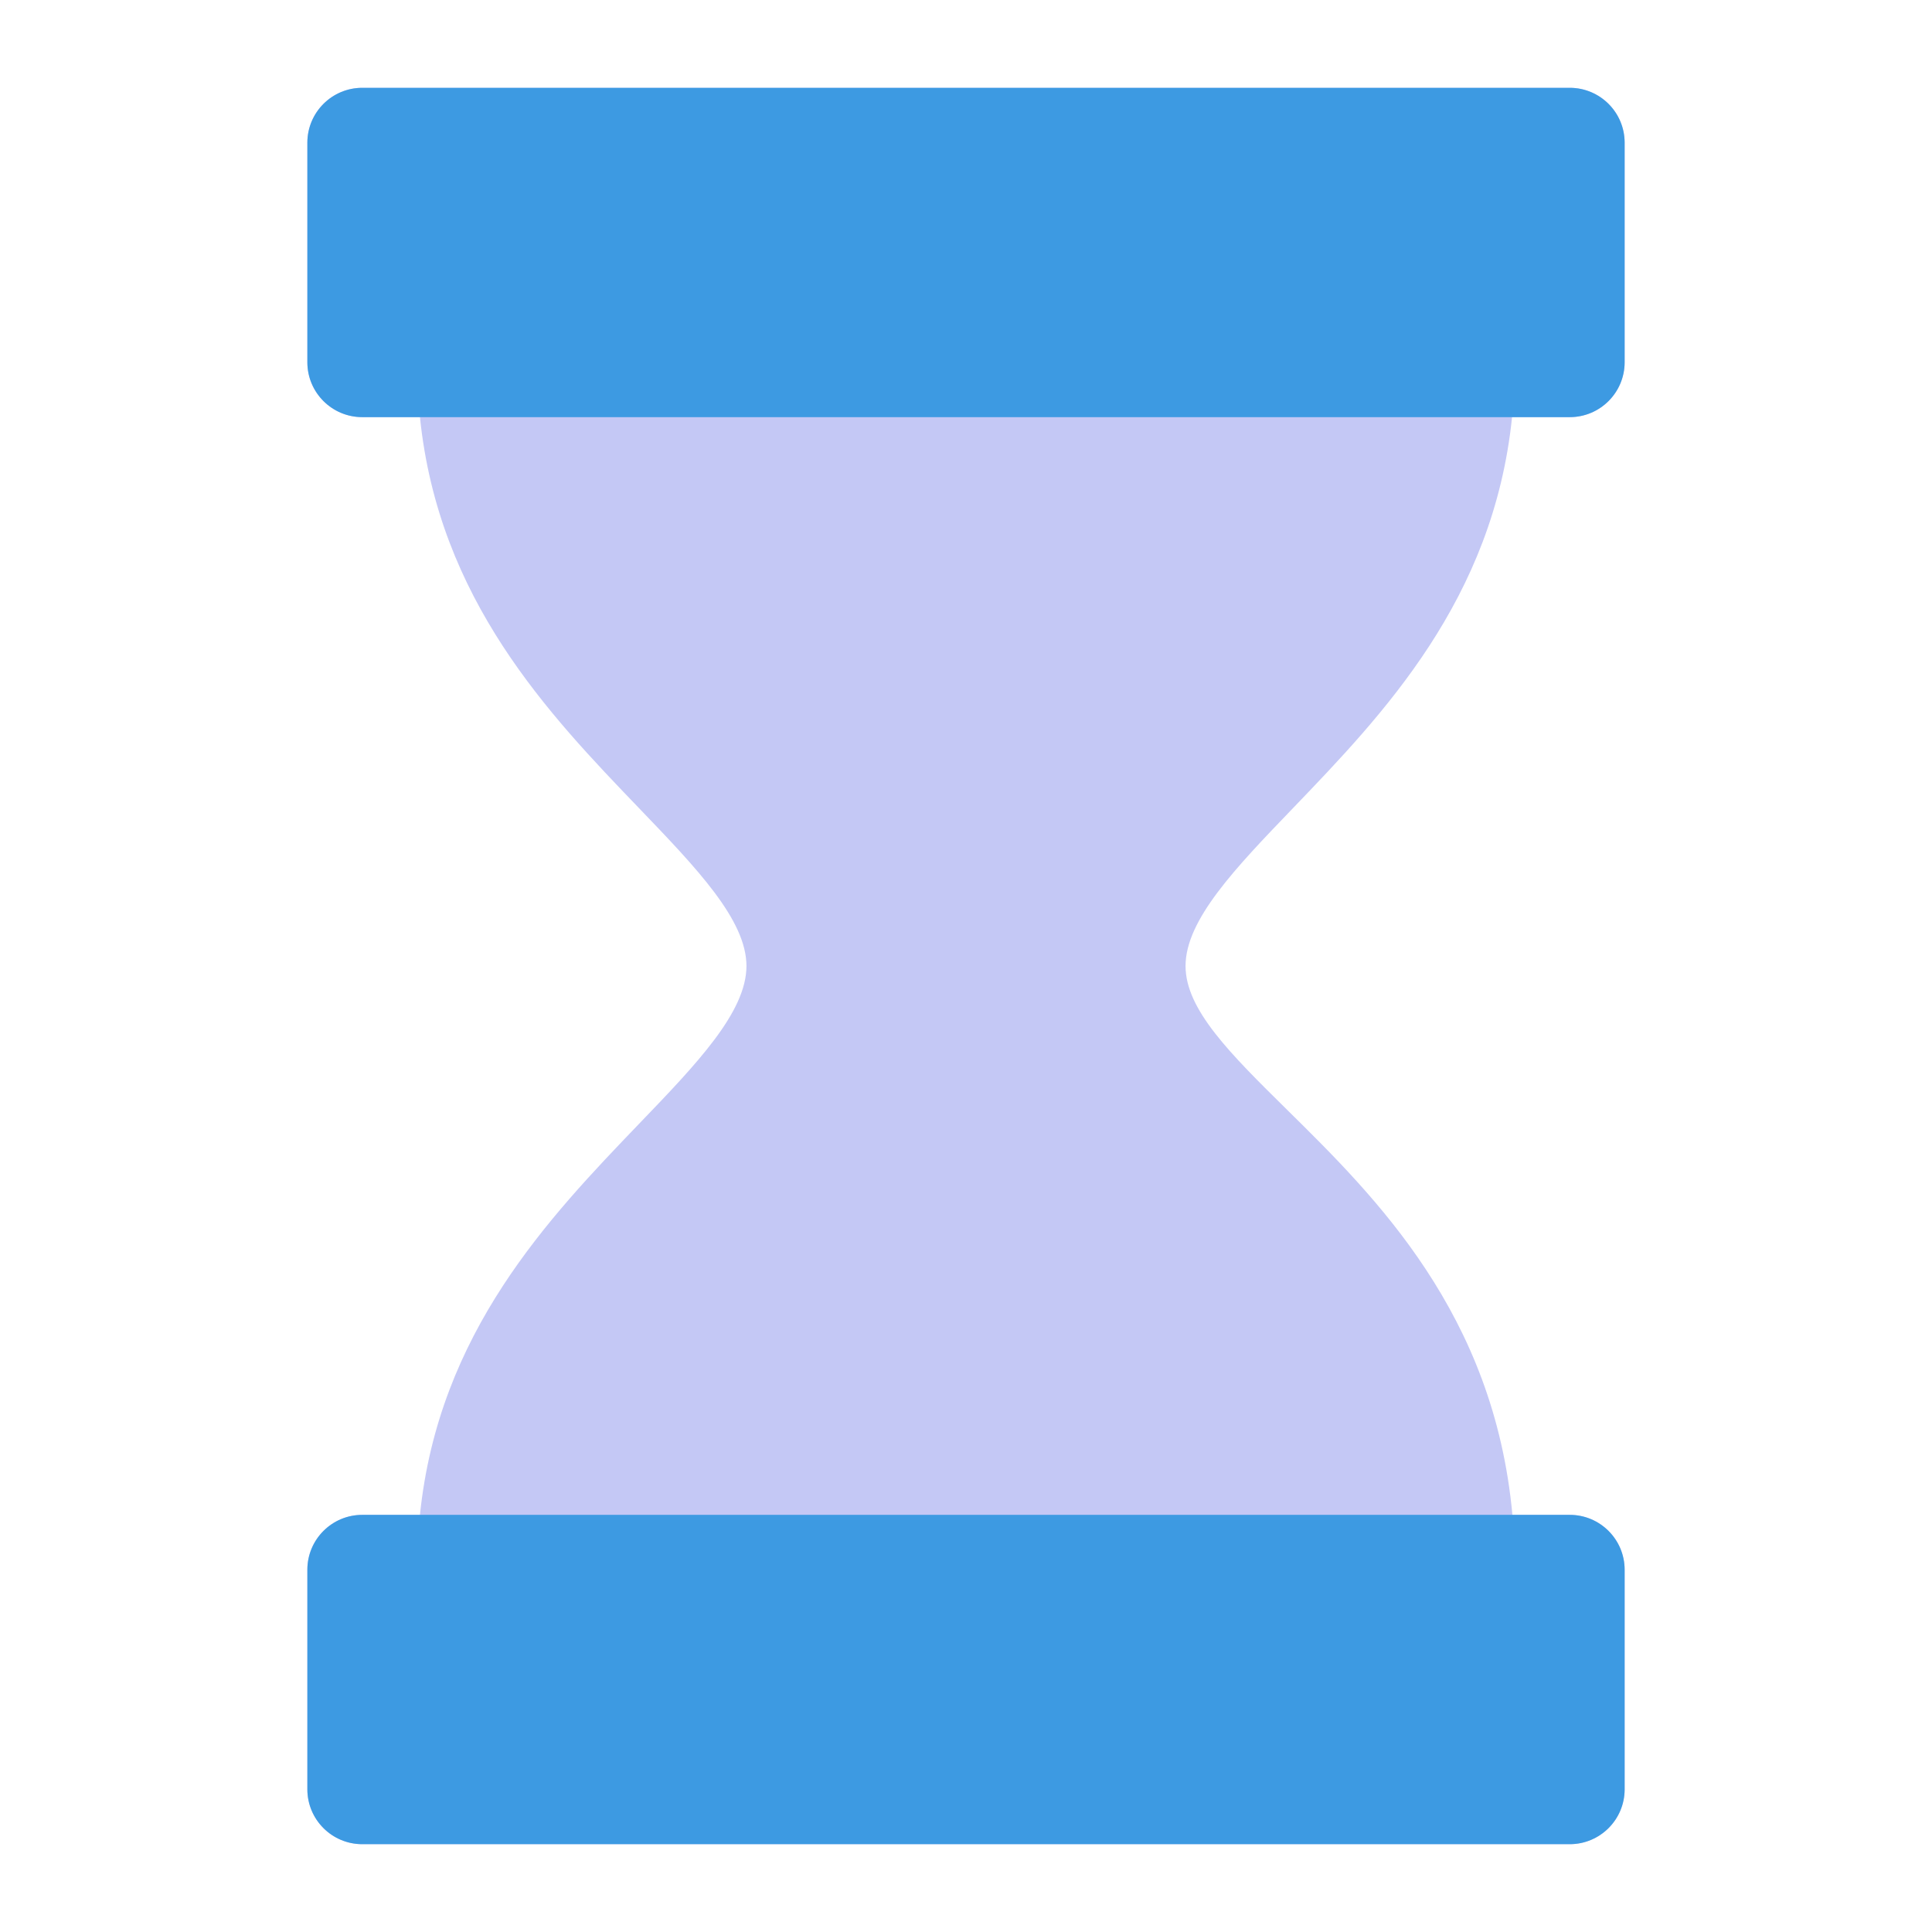
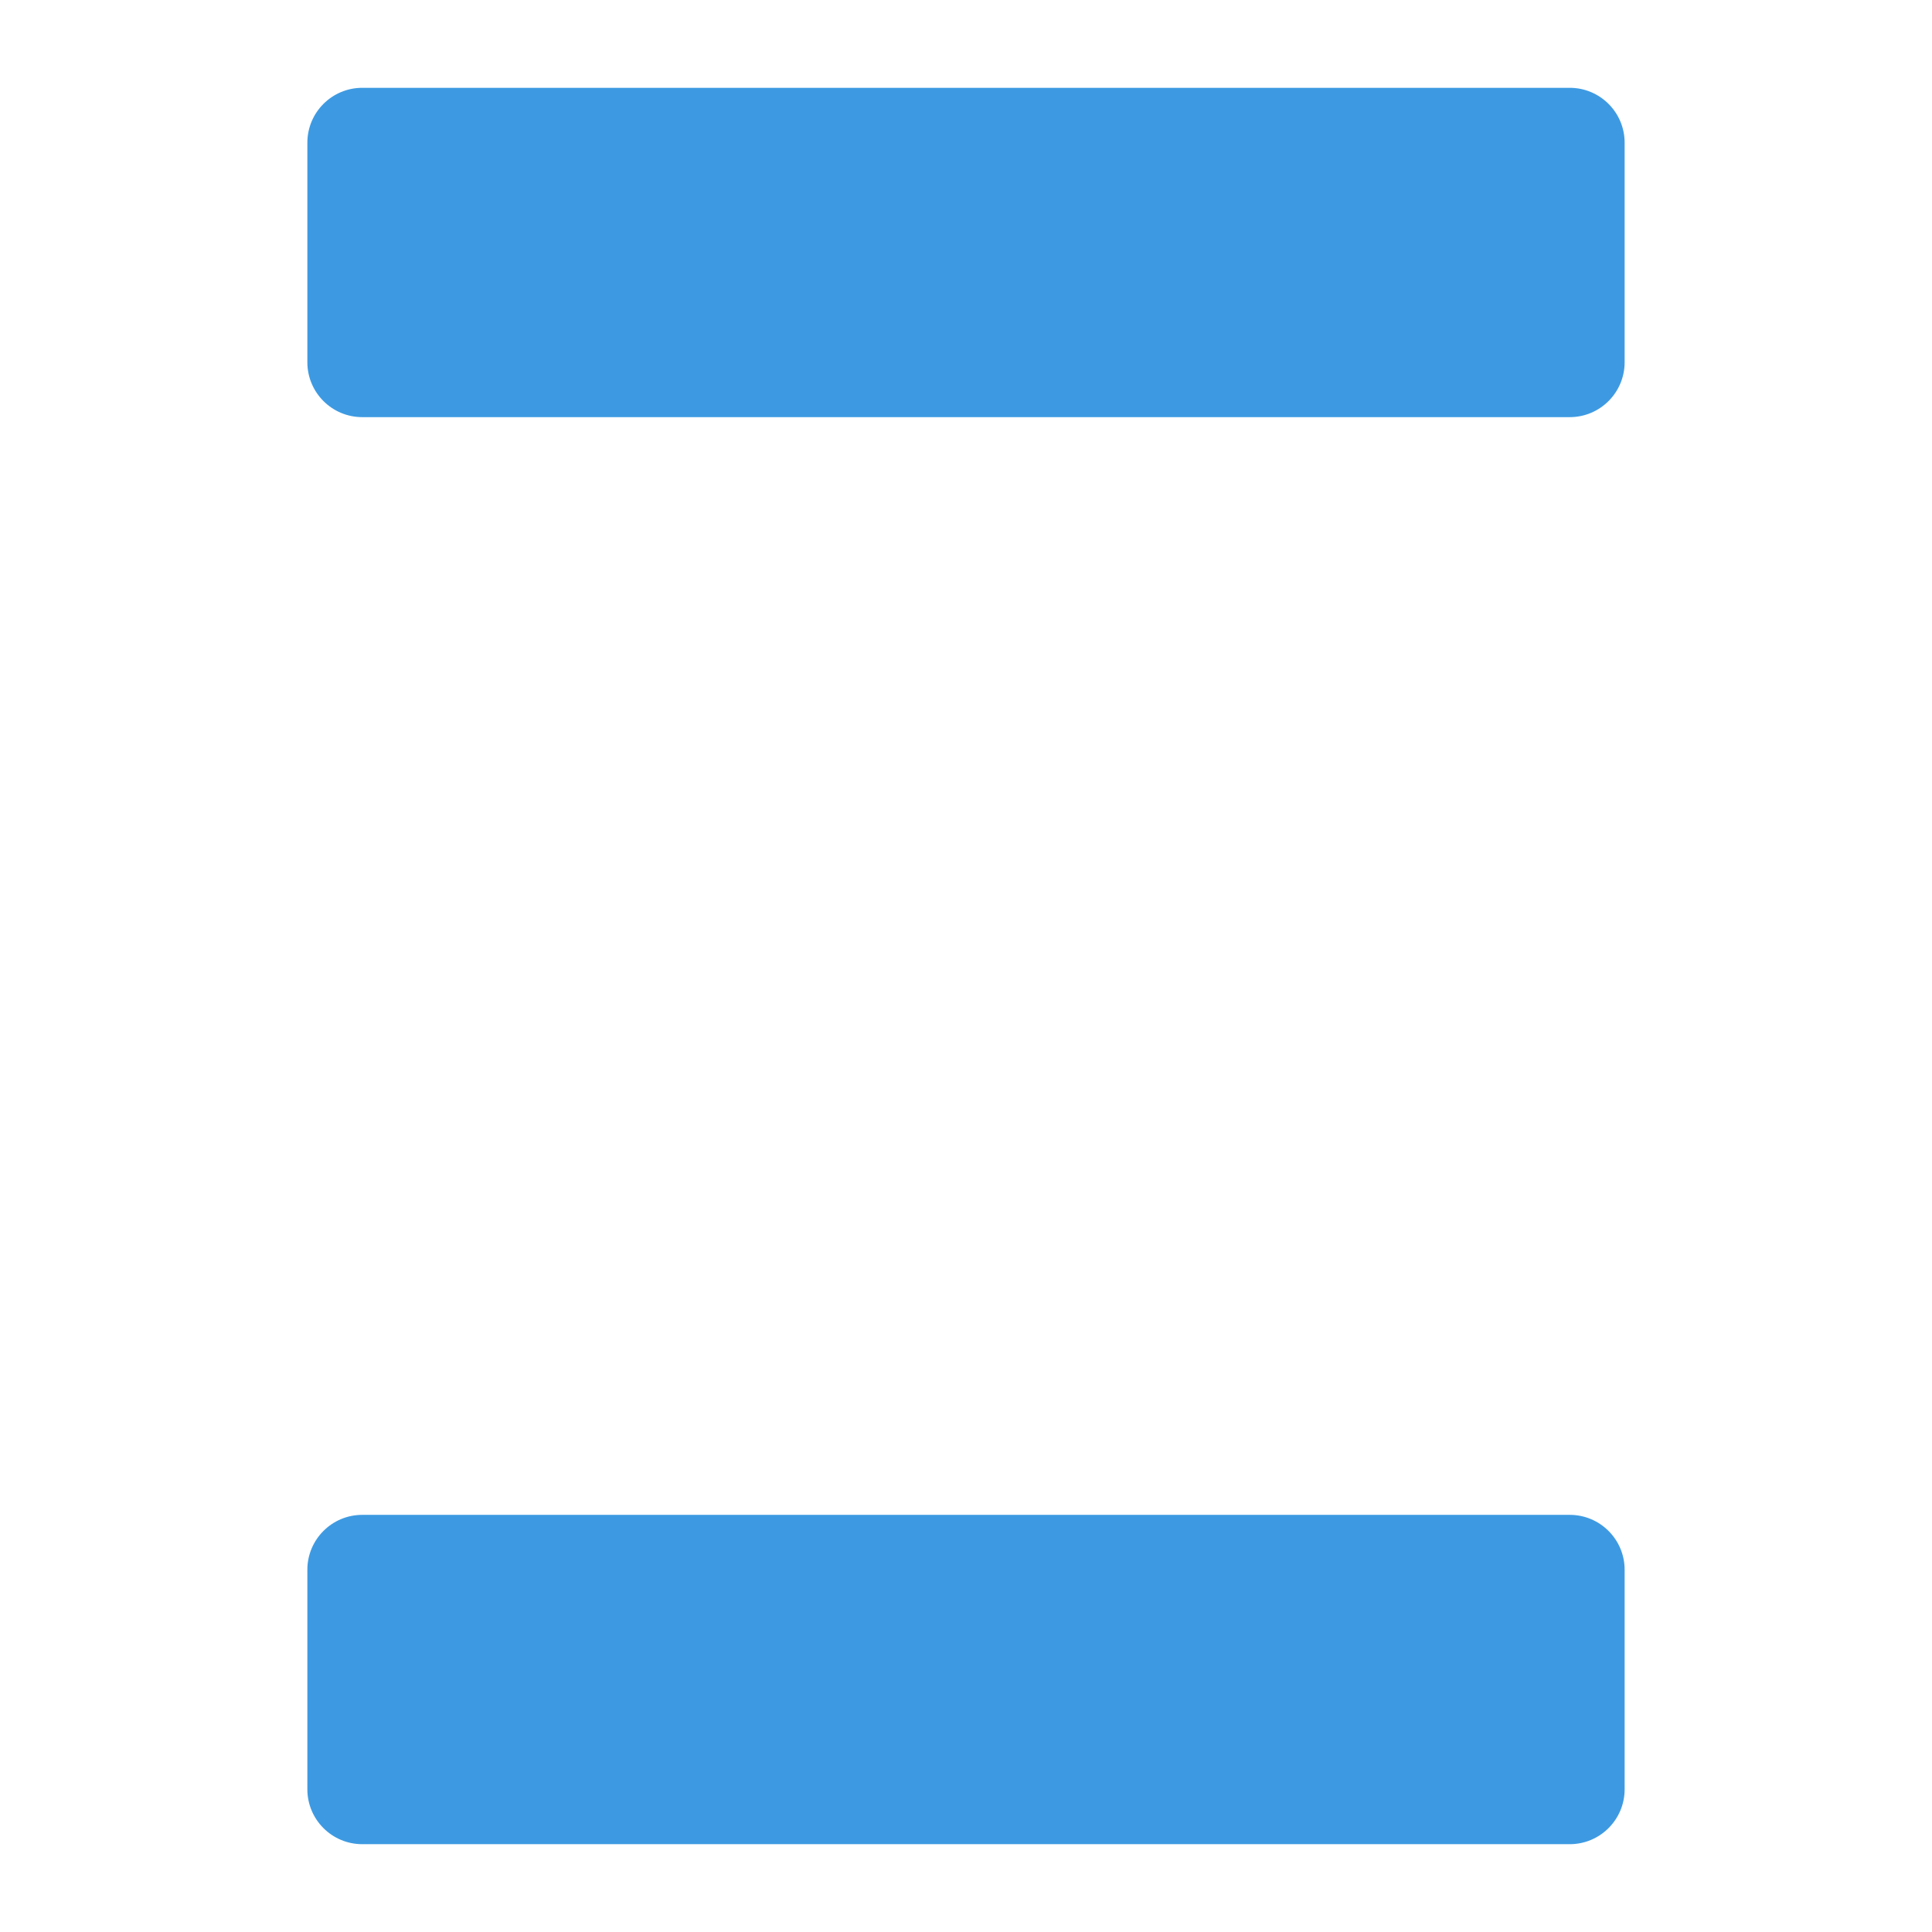
<svg xmlns="http://www.w3.org/2000/svg" width="22" height="22" viewBox="0 0 22 22" fill="none">
-   <path d="M17.218 4.75H17.875C18.22 4.75 18.5 4.47 18.5 4.125V1.625C18.5 1.28 18.22 1 17.875 1H4.125C3.78 1 3.5 1.28 3.5 1.625V4.125C3.5 4.47 3.78 4.75 4.125 4.75H4.782C4.995 6.829 6.251 8.135 7.277 9.203C7.933 9.886 8.5 10.475 8.5 11C8.5 11.525 7.933 12.115 7.277 12.797C6.251 13.866 4.995 15.172 4.782 17.25H4.125C3.78 17.25 3.5 17.53 3.5 17.875V20.375C3.5 20.72 3.78 21 4.125 21H17.875C18.22 21 18.5 20.72 18.5 20.375V17.875C18.5 17.53 18.22 17.25 17.875 17.25H17.222C17.011 14.959 15.664 13.631 14.658 12.639C14.011 12.001 13.5 11.497 13.5 11C13.5 10.475 14.066 9.886 14.723 9.203C15.749 8.135 17.005 6.829 17.218 4.75Z" fill="#C4C8F5" />
  <path d="M17.875 1H4.125C3.78 1 3.5 1.28 3.5 1.625V4.125C3.5 4.47 3.78 4.75 4.125 4.75H17.875C18.22 4.75 18.5 4.47 18.5 4.125V1.625C18.5 1.28 18.22 1 17.875 1Z" fill="#3D9AE2" />
  <path d="M17.875 17.25H4.125C3.78 17.25 3.5 17.53 3.5 17.875V20.375C3.5 20.72 3.78 21 4.125 21H17.875C18.22 21 18.5 20.72 18.5 20.375V17.875C18.5 17.53 18.22 17.25 17.875 17.25Z" fill="#3D9AE2" />
</svg>